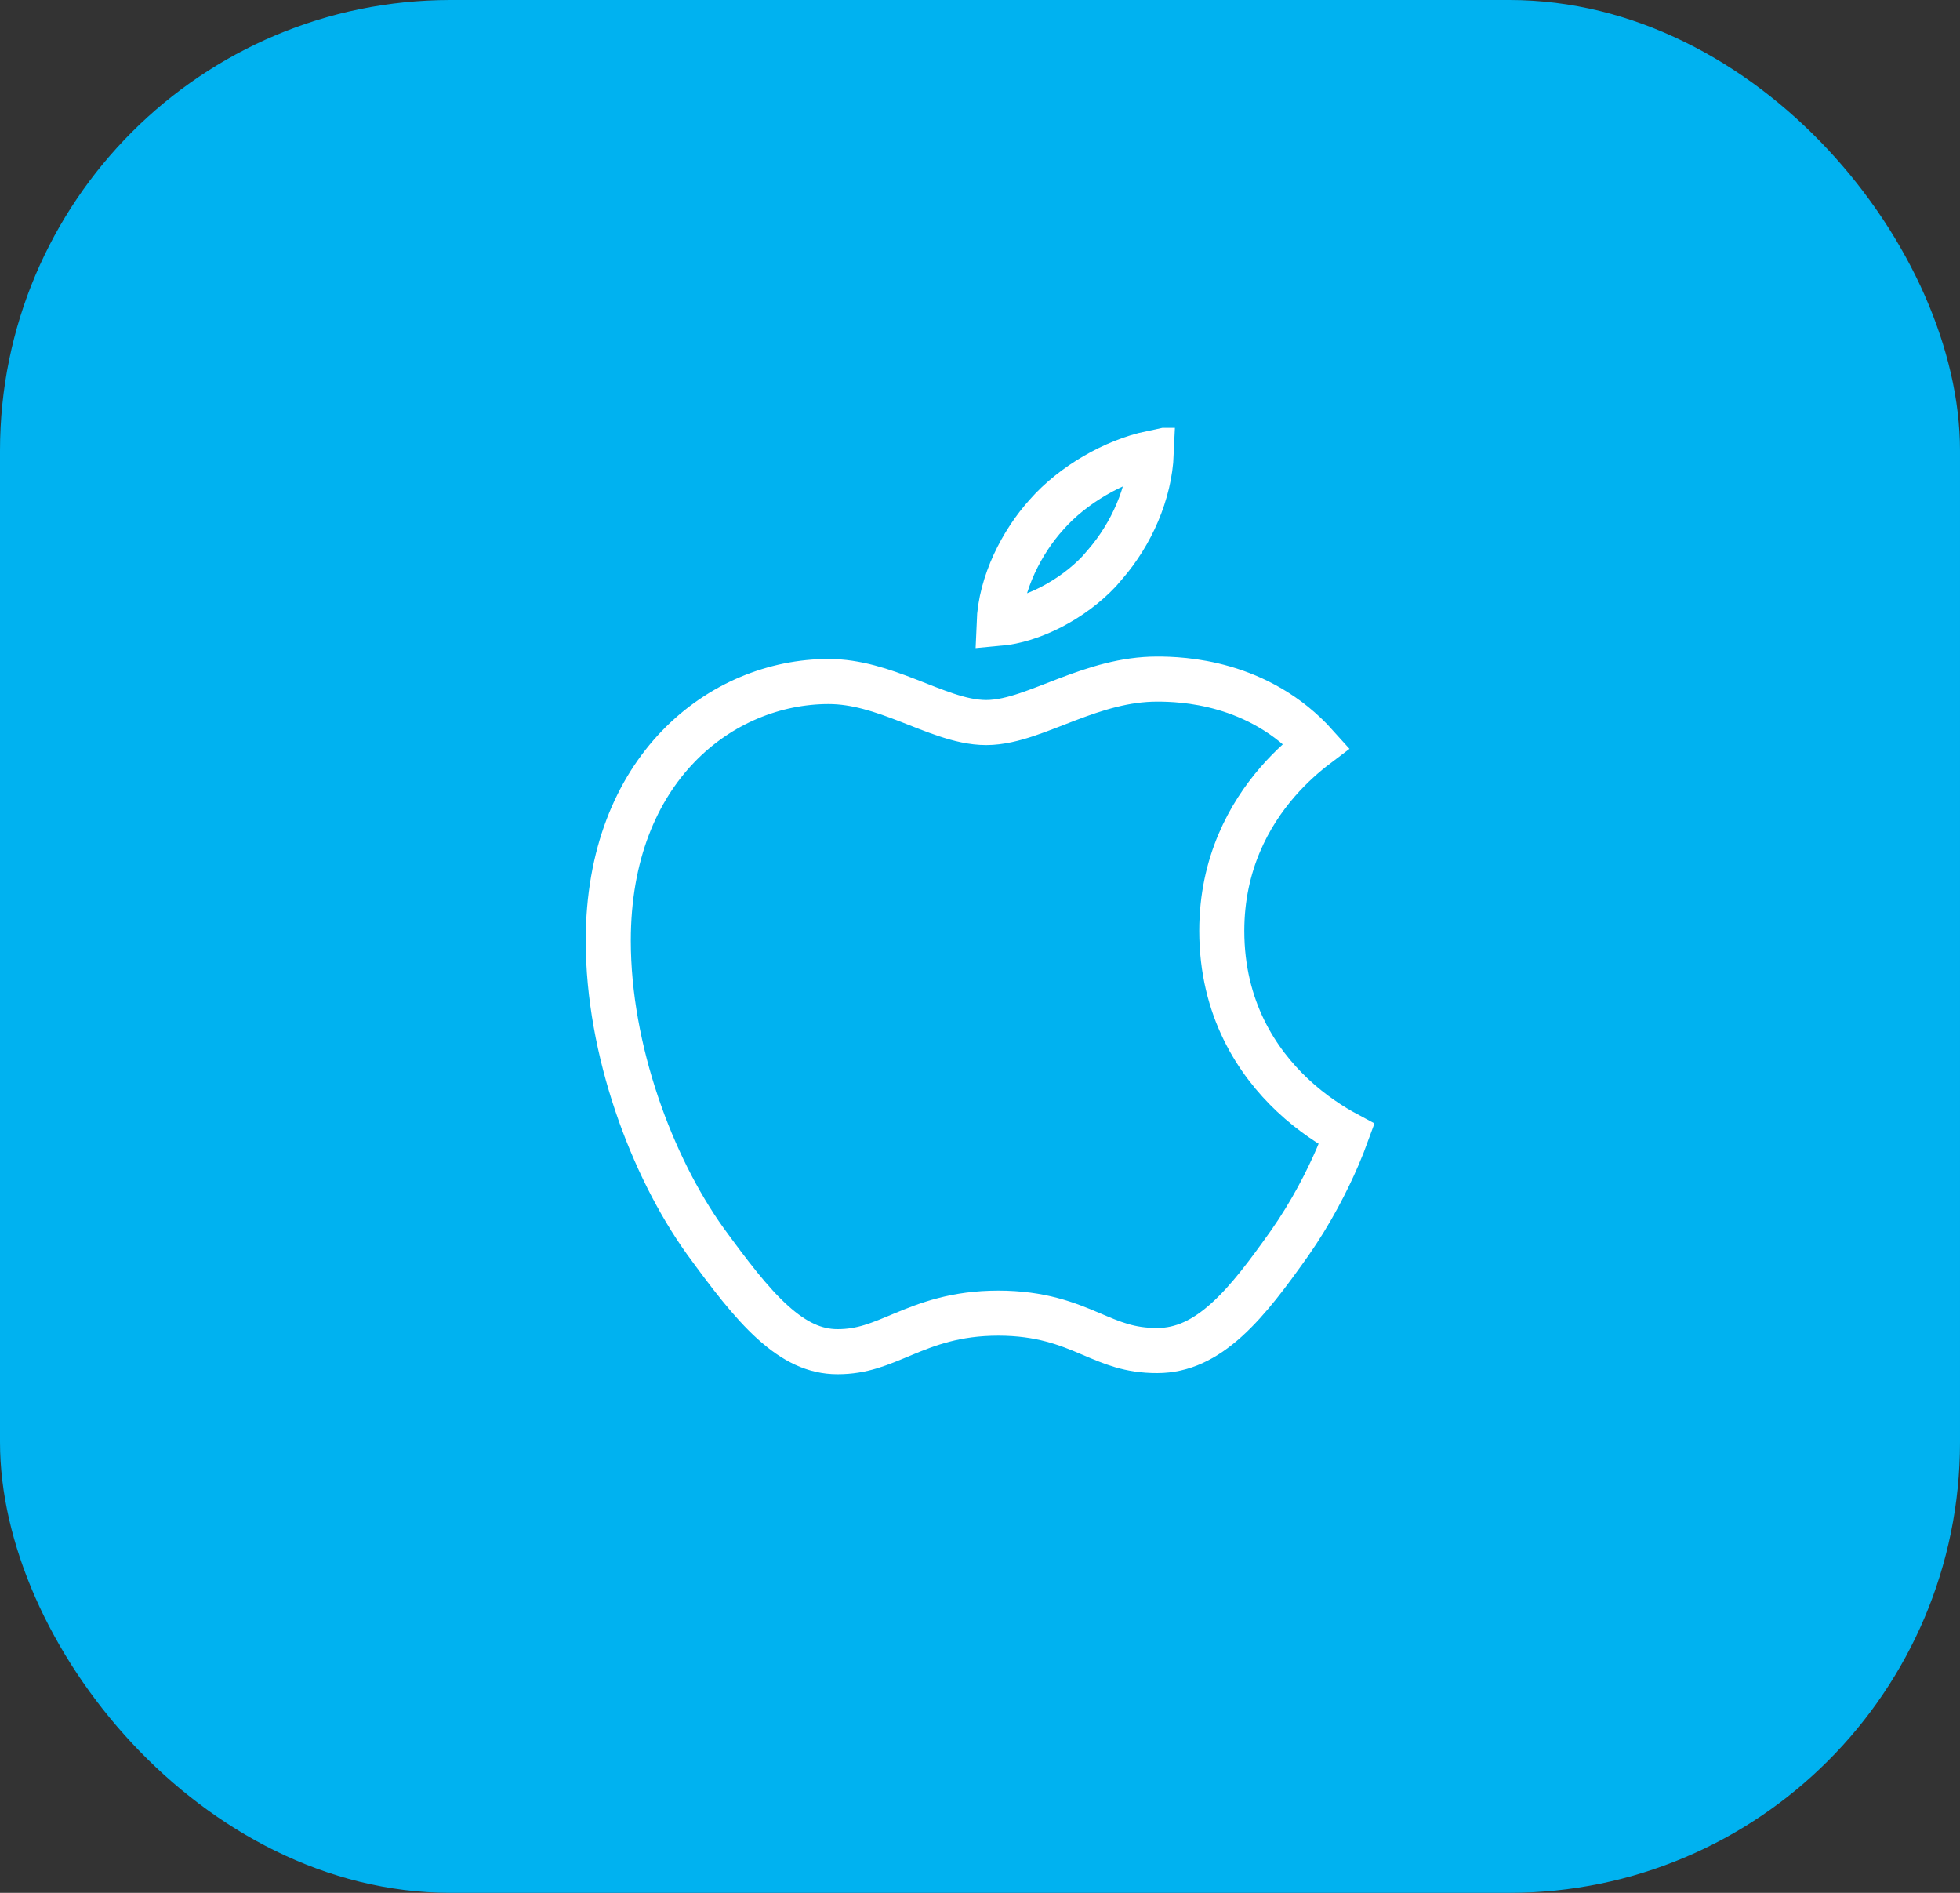
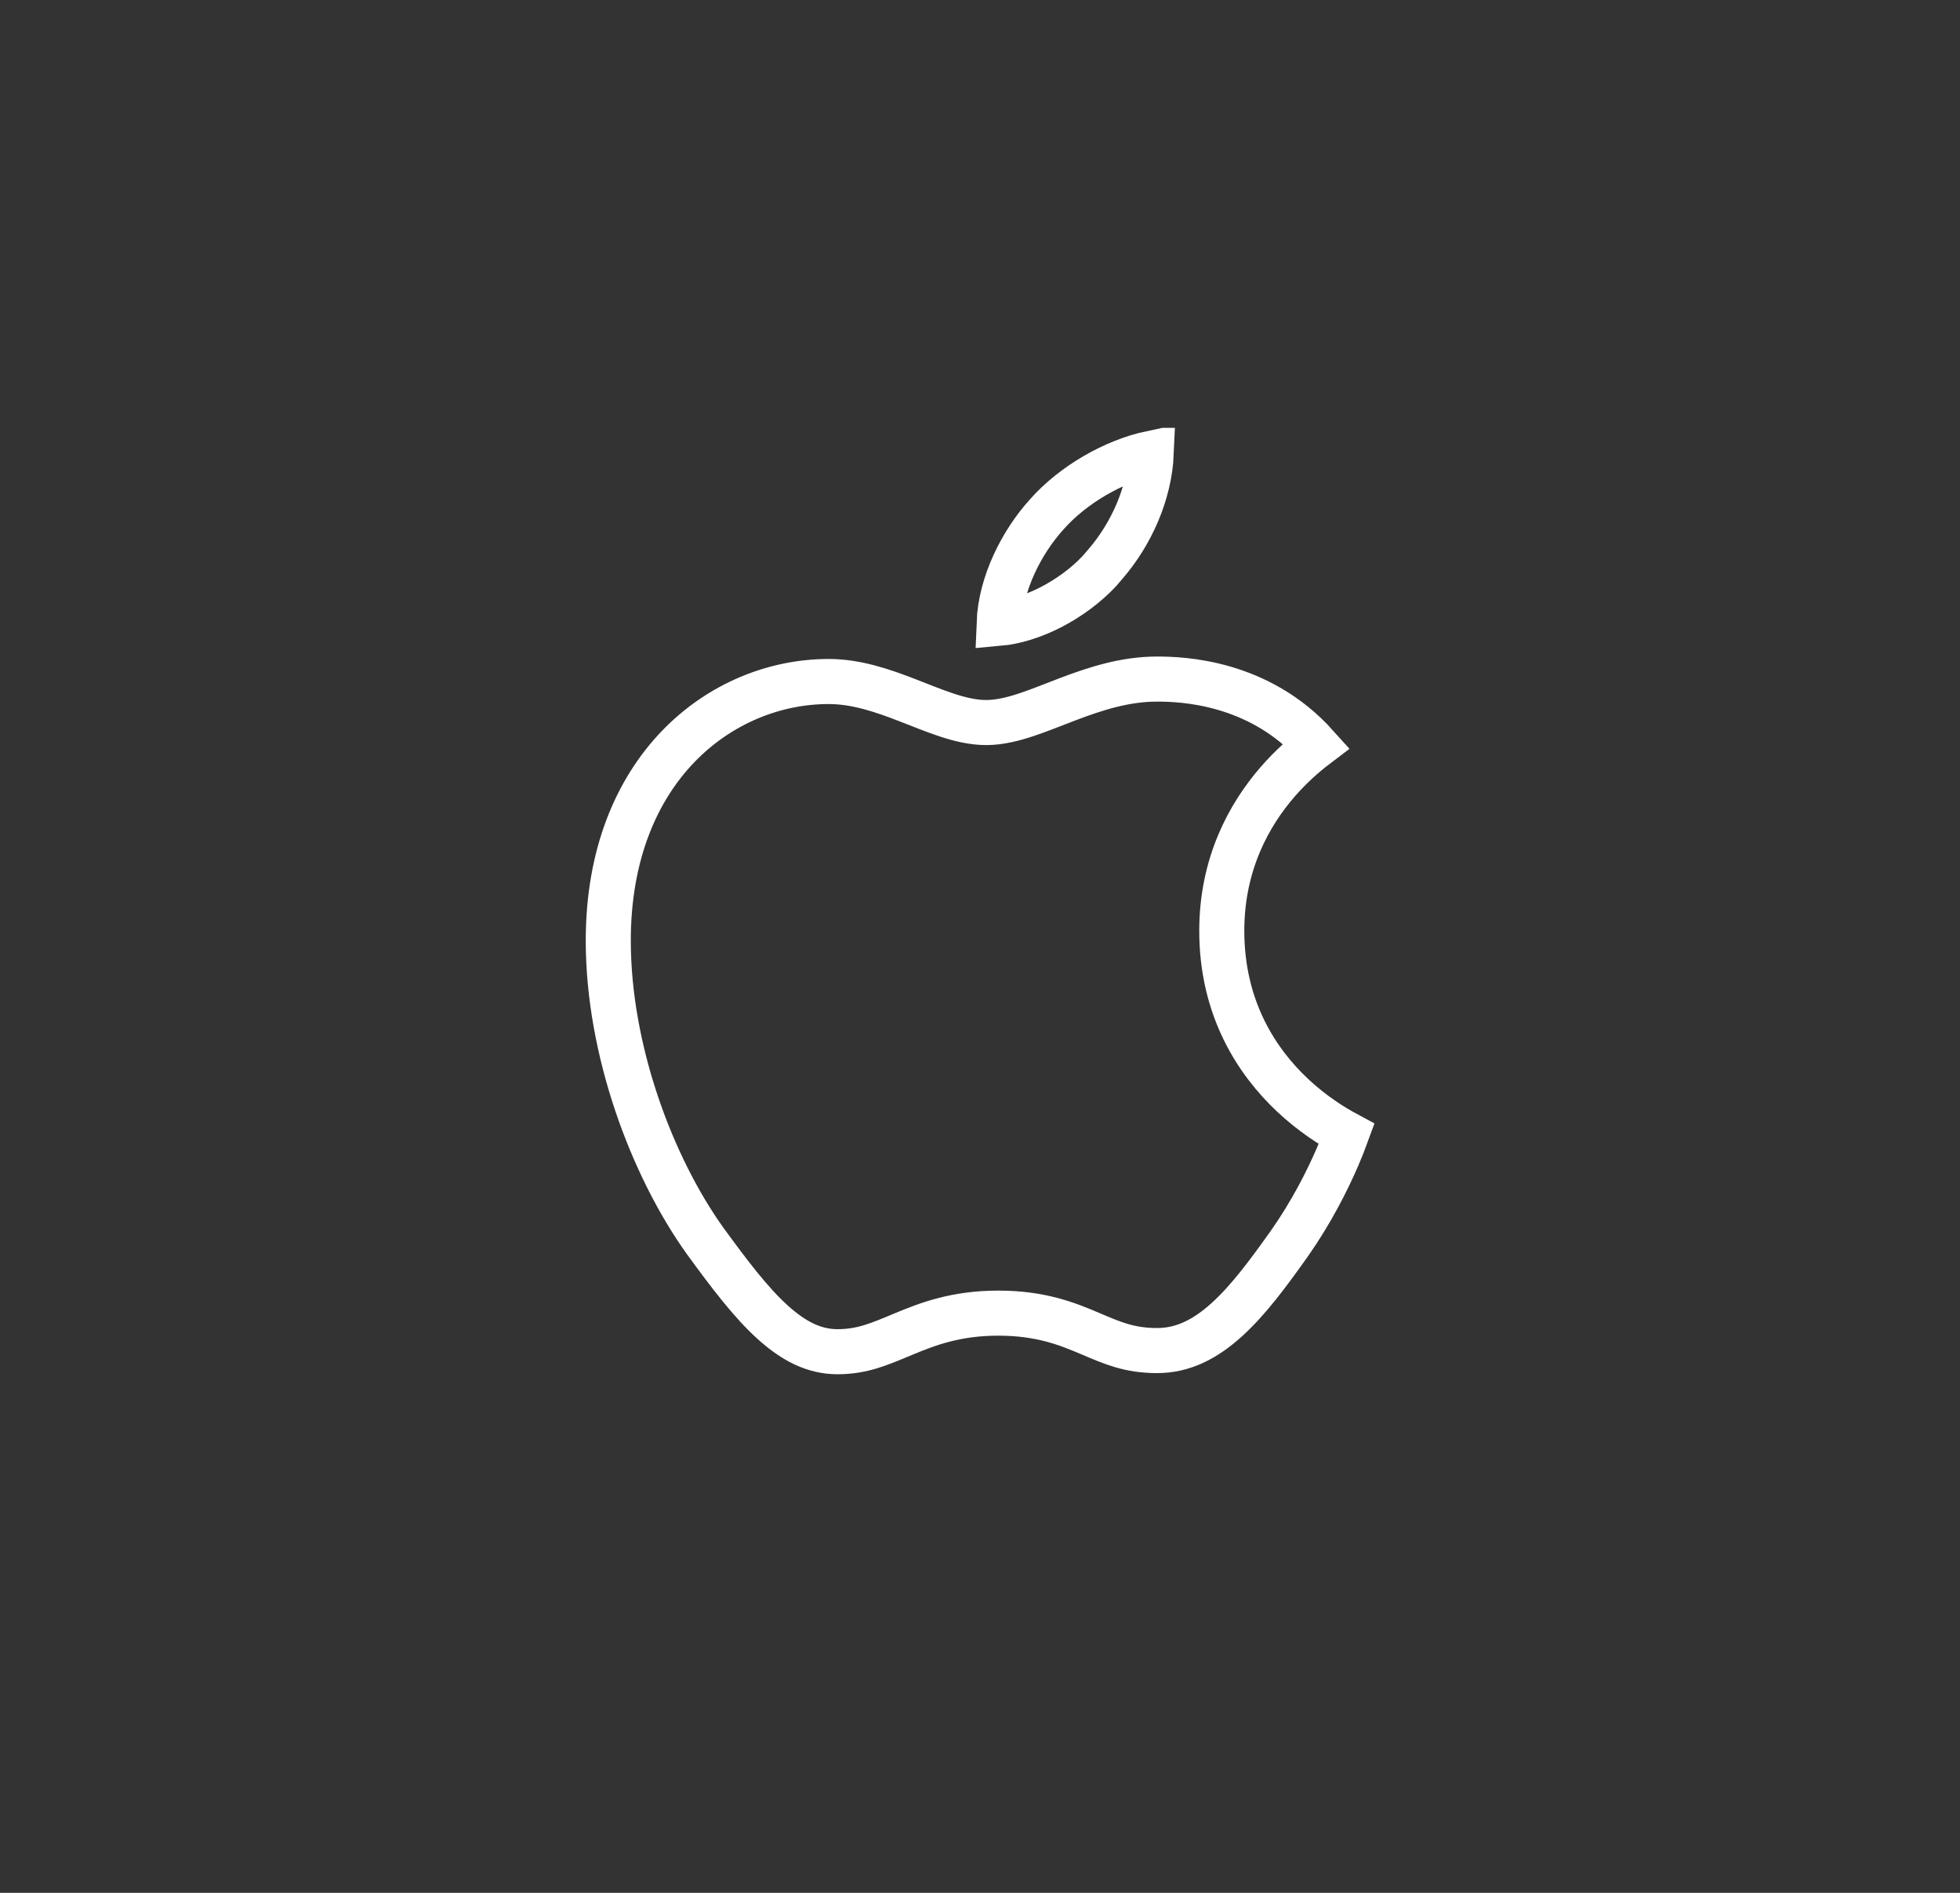
<svg xmlns="http://www.w3.org/2000/svg" width="87" height="84" viewBox="0 0 87 84" fill="none">
  <rect x="0" y="0" width="87" height="84" fill="#333333" stroke="none" />
-   <rect width="87" height="84" rx="20" fill="#00B2F0" />
  <g clip-path="url(#clip0_4_390)">
    <path d="M51.357 30.136C52.438 30.136 55.867 30.234 58.431 33.091C57.944 33.46 57.322 33.992 56.708 34.7C55.46 36.139 54.232 38.318 54.232 41.309C54.233 44.764 55.798 47.122 57.37 48.601C58.25 49.428 59.139 49.986 59.773 50.326C59.671 50.605 59.54 50.947 59.372 51.336C58.915 52.394 58.215 53.785 57.234 55.184C56.305 56.489 55.424 57.691 54.442 58.576C53.48 59.444 52.497 59.935 51.364 59.935C50.128 59.935 49.377 59.6 48.4 59.185C47.381 58.751 46.2 58.274 44.31 58.274C42.422 58.274 41.162 58.762 40.094 59.207C39.039 59.647 38.281 59.986 37.174 59.986C36.169 59.986 35.262 59.549 34.302 58.682C33.322 57.797 32.378 56.548 31.296 55.065C28.931 51.758 27 46.602 27 41.742C27 34.096 32.023 30.244 36.782 30.244C37.999 30.244 39.15 30.635 40.313 31.087C40.871 31.304 41.468 31.549 42.019 31.73C42.572 31.913 43.174 32.065 43.777 32.065C44.387 32.064 45.005 31.903 45.576 31.712C46.143 31.523 46.78 31.263 47.379 31.035C48.628 30.56 49.934 30.136 51.357 30.136ZM51.103 20.111C51.026 21.895 50.218 23.697 49.068 25.03L48.791 25.352C48.208 25.971 47.462 26.525 46.661 26.939C45.858 27.353 45.049 27.6 44.347 27.663C44.414 25.863 45.374 24.032 46.449 22.843L46.457 22.833C47.629 21.504 49.451 20.462 51.103 20.111Z" stroke="white" stroke-width="2" />
  </g>
  <defs>
    <clipPath id="clip0_4_390">
      <rect width="35" height="42" fill="white" transform="translate(26 18.986)" />
    </clipPath>
  </defs>
</svg>